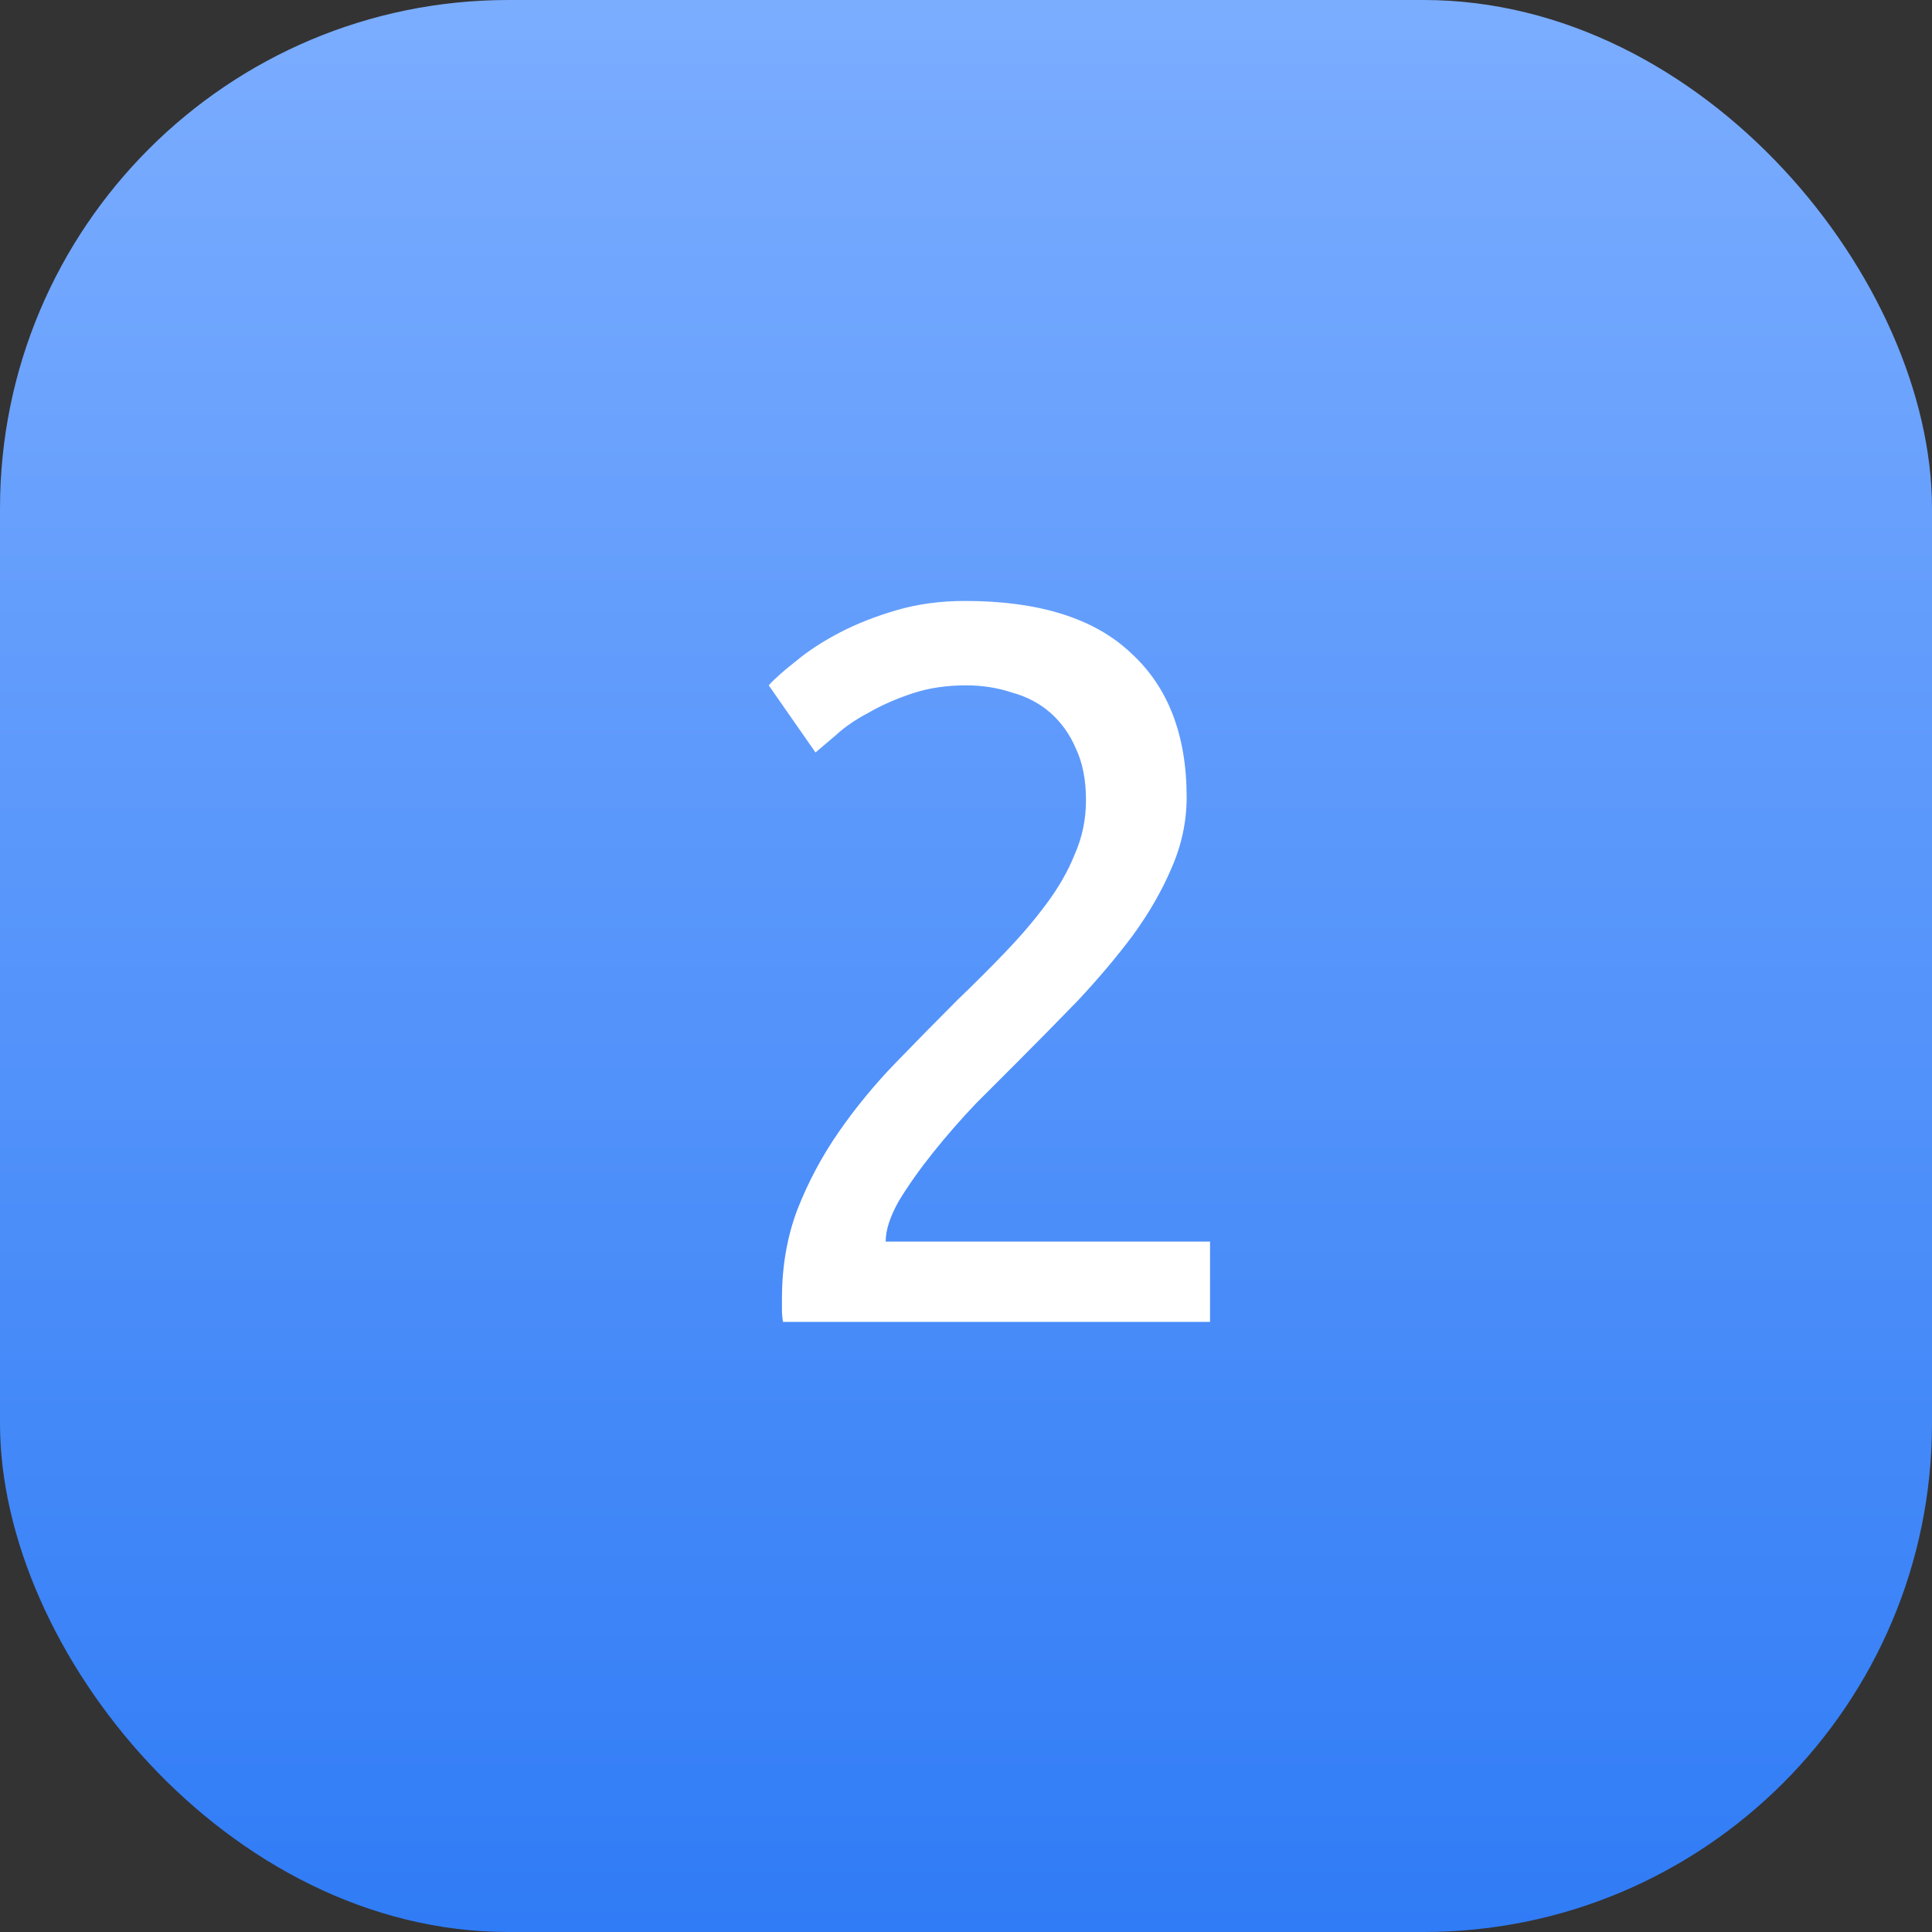
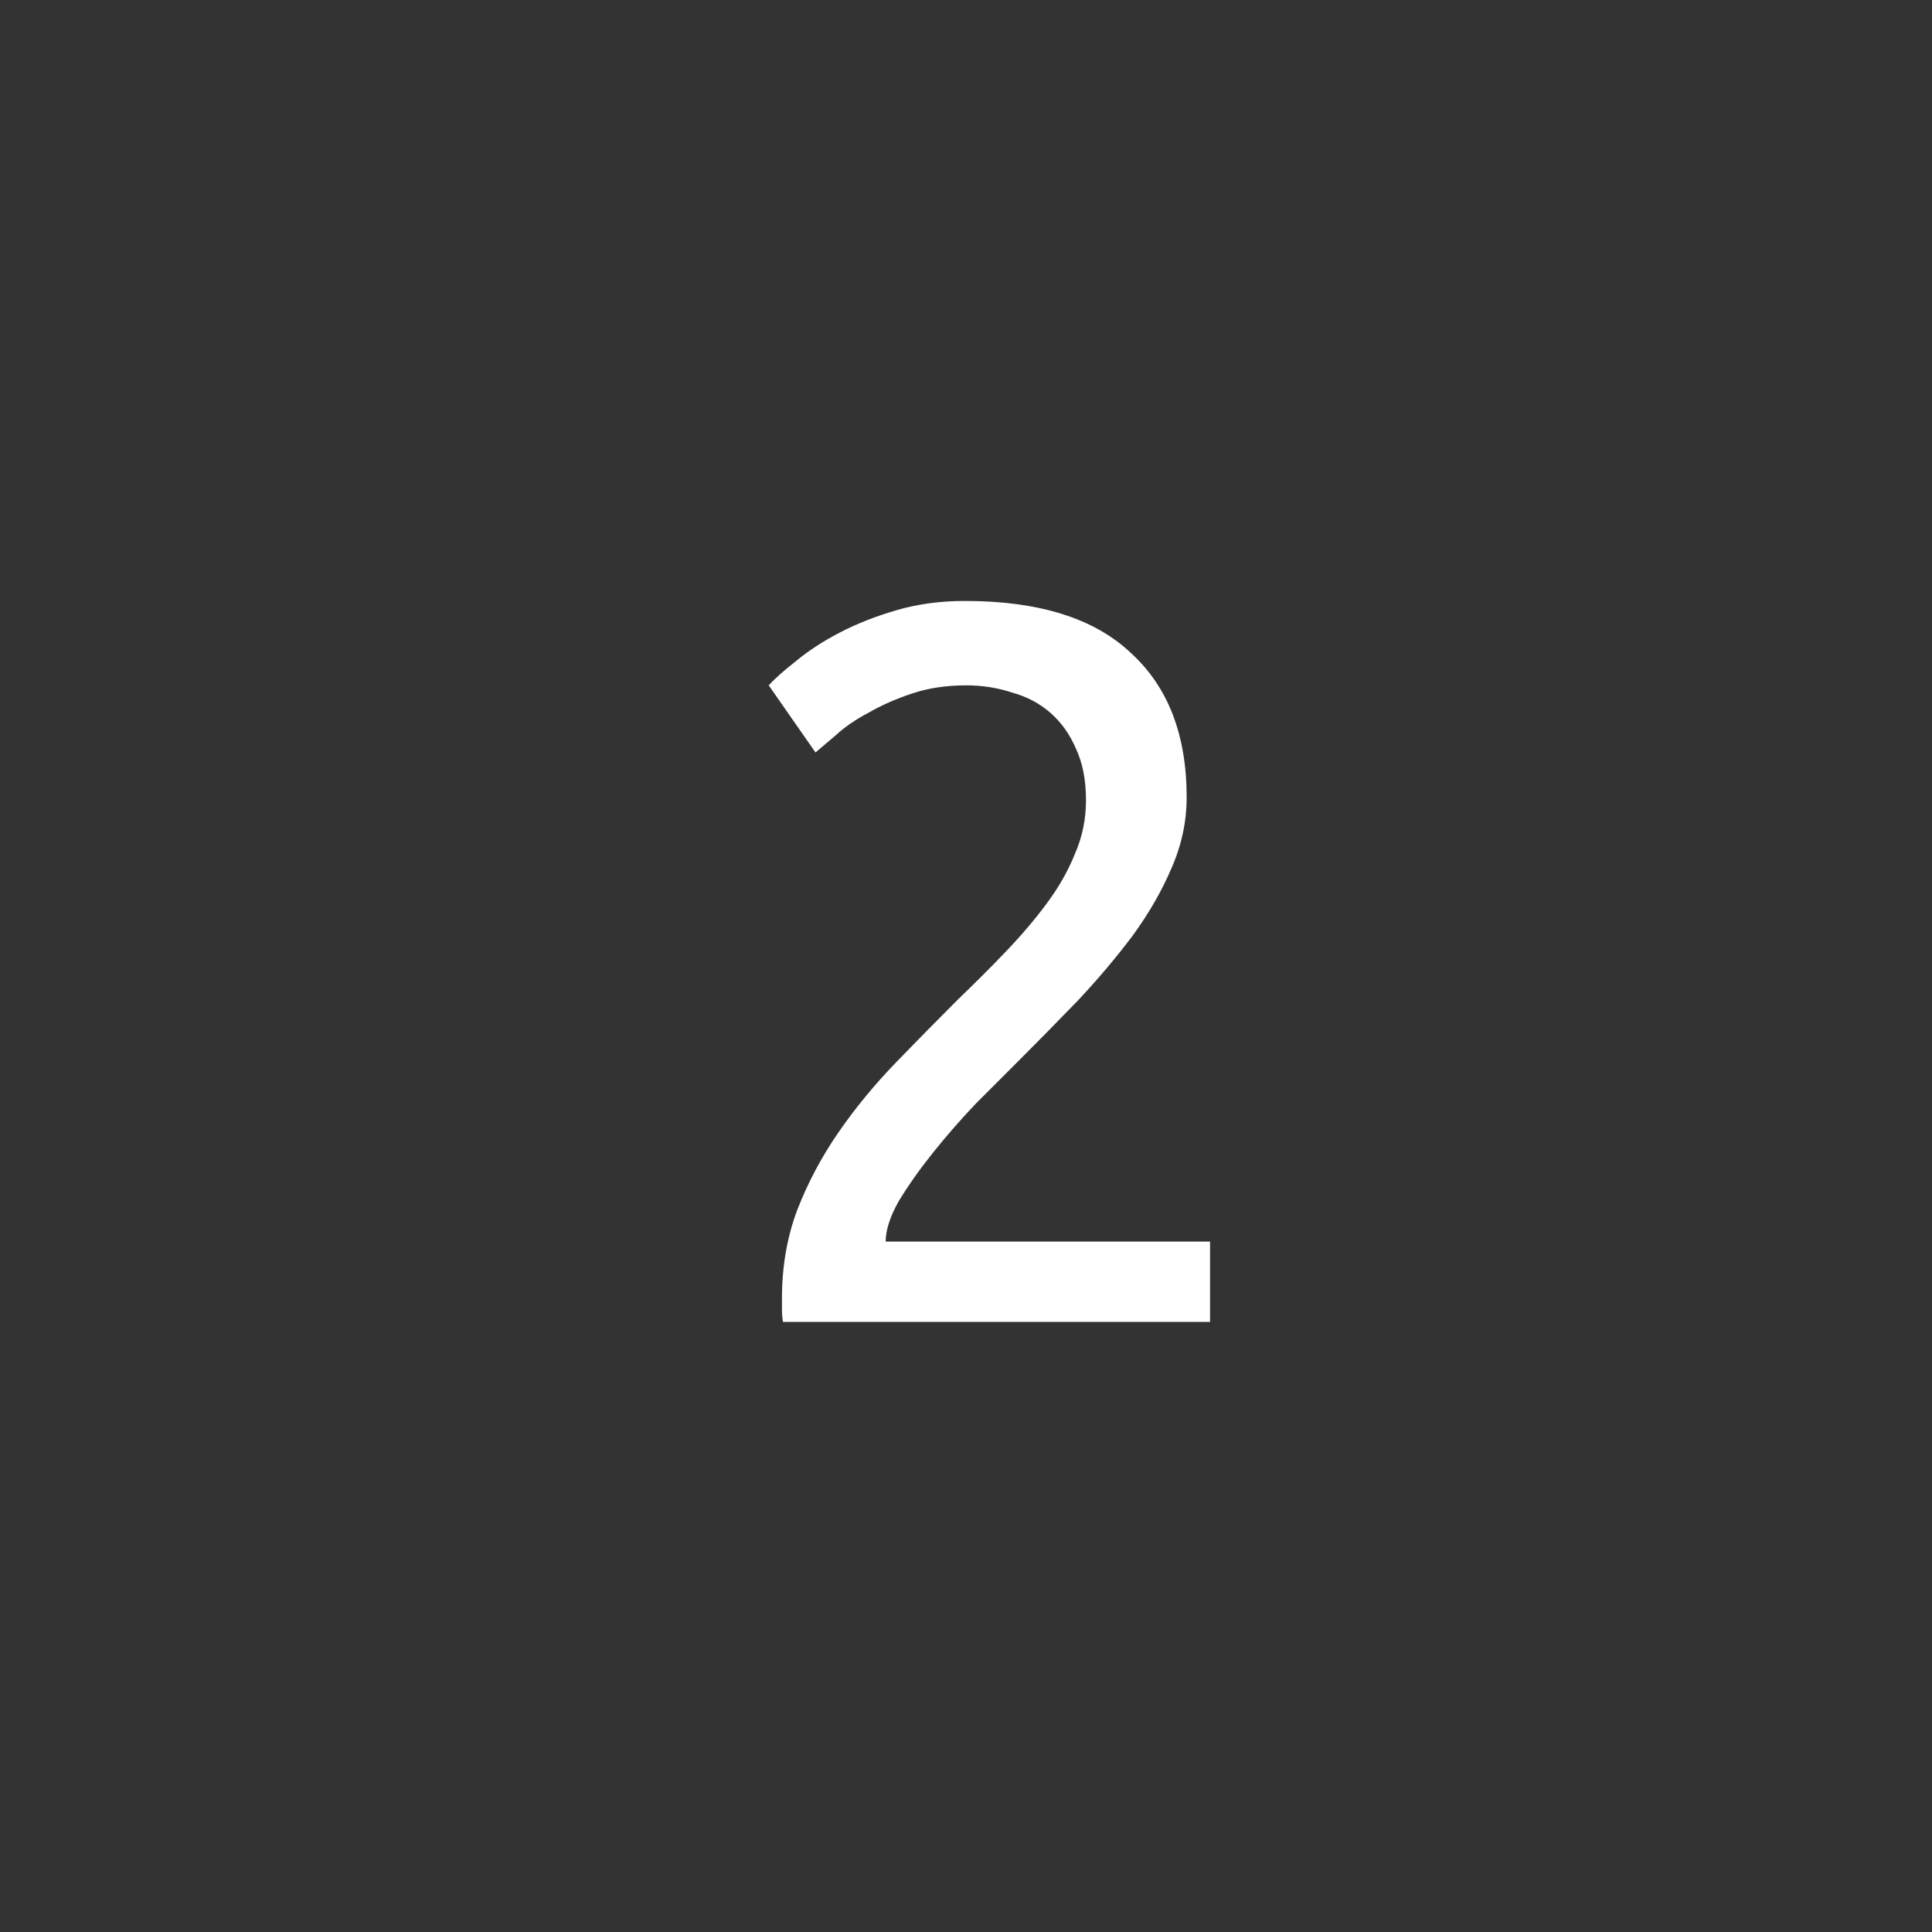
<svg xmlns="http://www.w3.org/2000/svg" width="38" height="38" viewBox="0 0 38 38" fill="none">
  <rect x="0" y="0" width="38" height="38" fill="#333333" stroke="none" />
-   <rect width="38" height="38" rx="10" fill="url(#paint0_linear_318_1781)" />
  <path d="M23.34 15.68C23.34 16.16 23.24 16.627 23.04 17.08C22.853 17.52 22.6 17.96 22.28 18.4C21.96 18.827 21.6 19.253 21.2 19.68C20.8 20.093 20.4 20.5 20 20.9C19.773 21.127 19.507 21.393 19.2 21.7C18.907 22.007 18.627 22.327 18.36 22.66C18.093 22.993 17.867 23.313 17.68 23.62C17.507 23.927 17.42 24.193 17.42 24.42H23.8V26H15.4C15.387 25.92 15.38 25.84 15.38 25.76C15.38 25.68 15.38 25.607 15.38 25.54C15.38 24.913 15.48 24.333 15.68 23.8C15.893 23.253 16.167 22.74 16.5 22.26C16.833 21.78 17.207 21.327 17.62 20.9C18.033 20.473 18.44 20.06 18.84 19.66C19.173 19.34 19.487 19.027 19.78 18.72C20.087 18.4 20.353 18.087 20.58 17.78C20.82 17.46 21.007 17.133 21.14 16.8C21.287 16.467 21.36 16.113 21.36 15.74C21.36 15.34 21.293 15 21.16 14.72C21.04 14.44 20.873 14.207 20.66 14.02C20.447 13.833 20.193 13.7 19.9 13.62C19.62 13.527 19.32 13.48 19 13.48C18.613 13.48 18.26 13.533 17.94 13.64C17.62 13.747 17.333 13.873 17.08 14.02C16.827 14.153 16.613 14.3 16.44 14.46C16.267 14.607 16.133 14.72 16.04 14.8L15.12 13.48C15.24 13.347 15.42 13.187 15.66 13C15.9 12.8 16.187 12.613 16.52 12.44C16.853 12.267 17.227 12.12 17.64 12C18.053 11.88 18.5 11.82 18.98 11.82C20.433 11.82 21.52 12.16 22.24 12.84C22.973 13.507 23.34 14.453 23.34 15.68Z" fill="white" />
  <defs>
    <linearGradient id="paint0_linear_318_1781" x1="19" y1="0" x2="19" y2="38" gradientUnits="userSpaceOnUse">
      <stop stop-color="#7BADFF" />
      <stop offset="1" stop-color="#307CF6" />
    </linearGradient>
  </defs>
</svg>